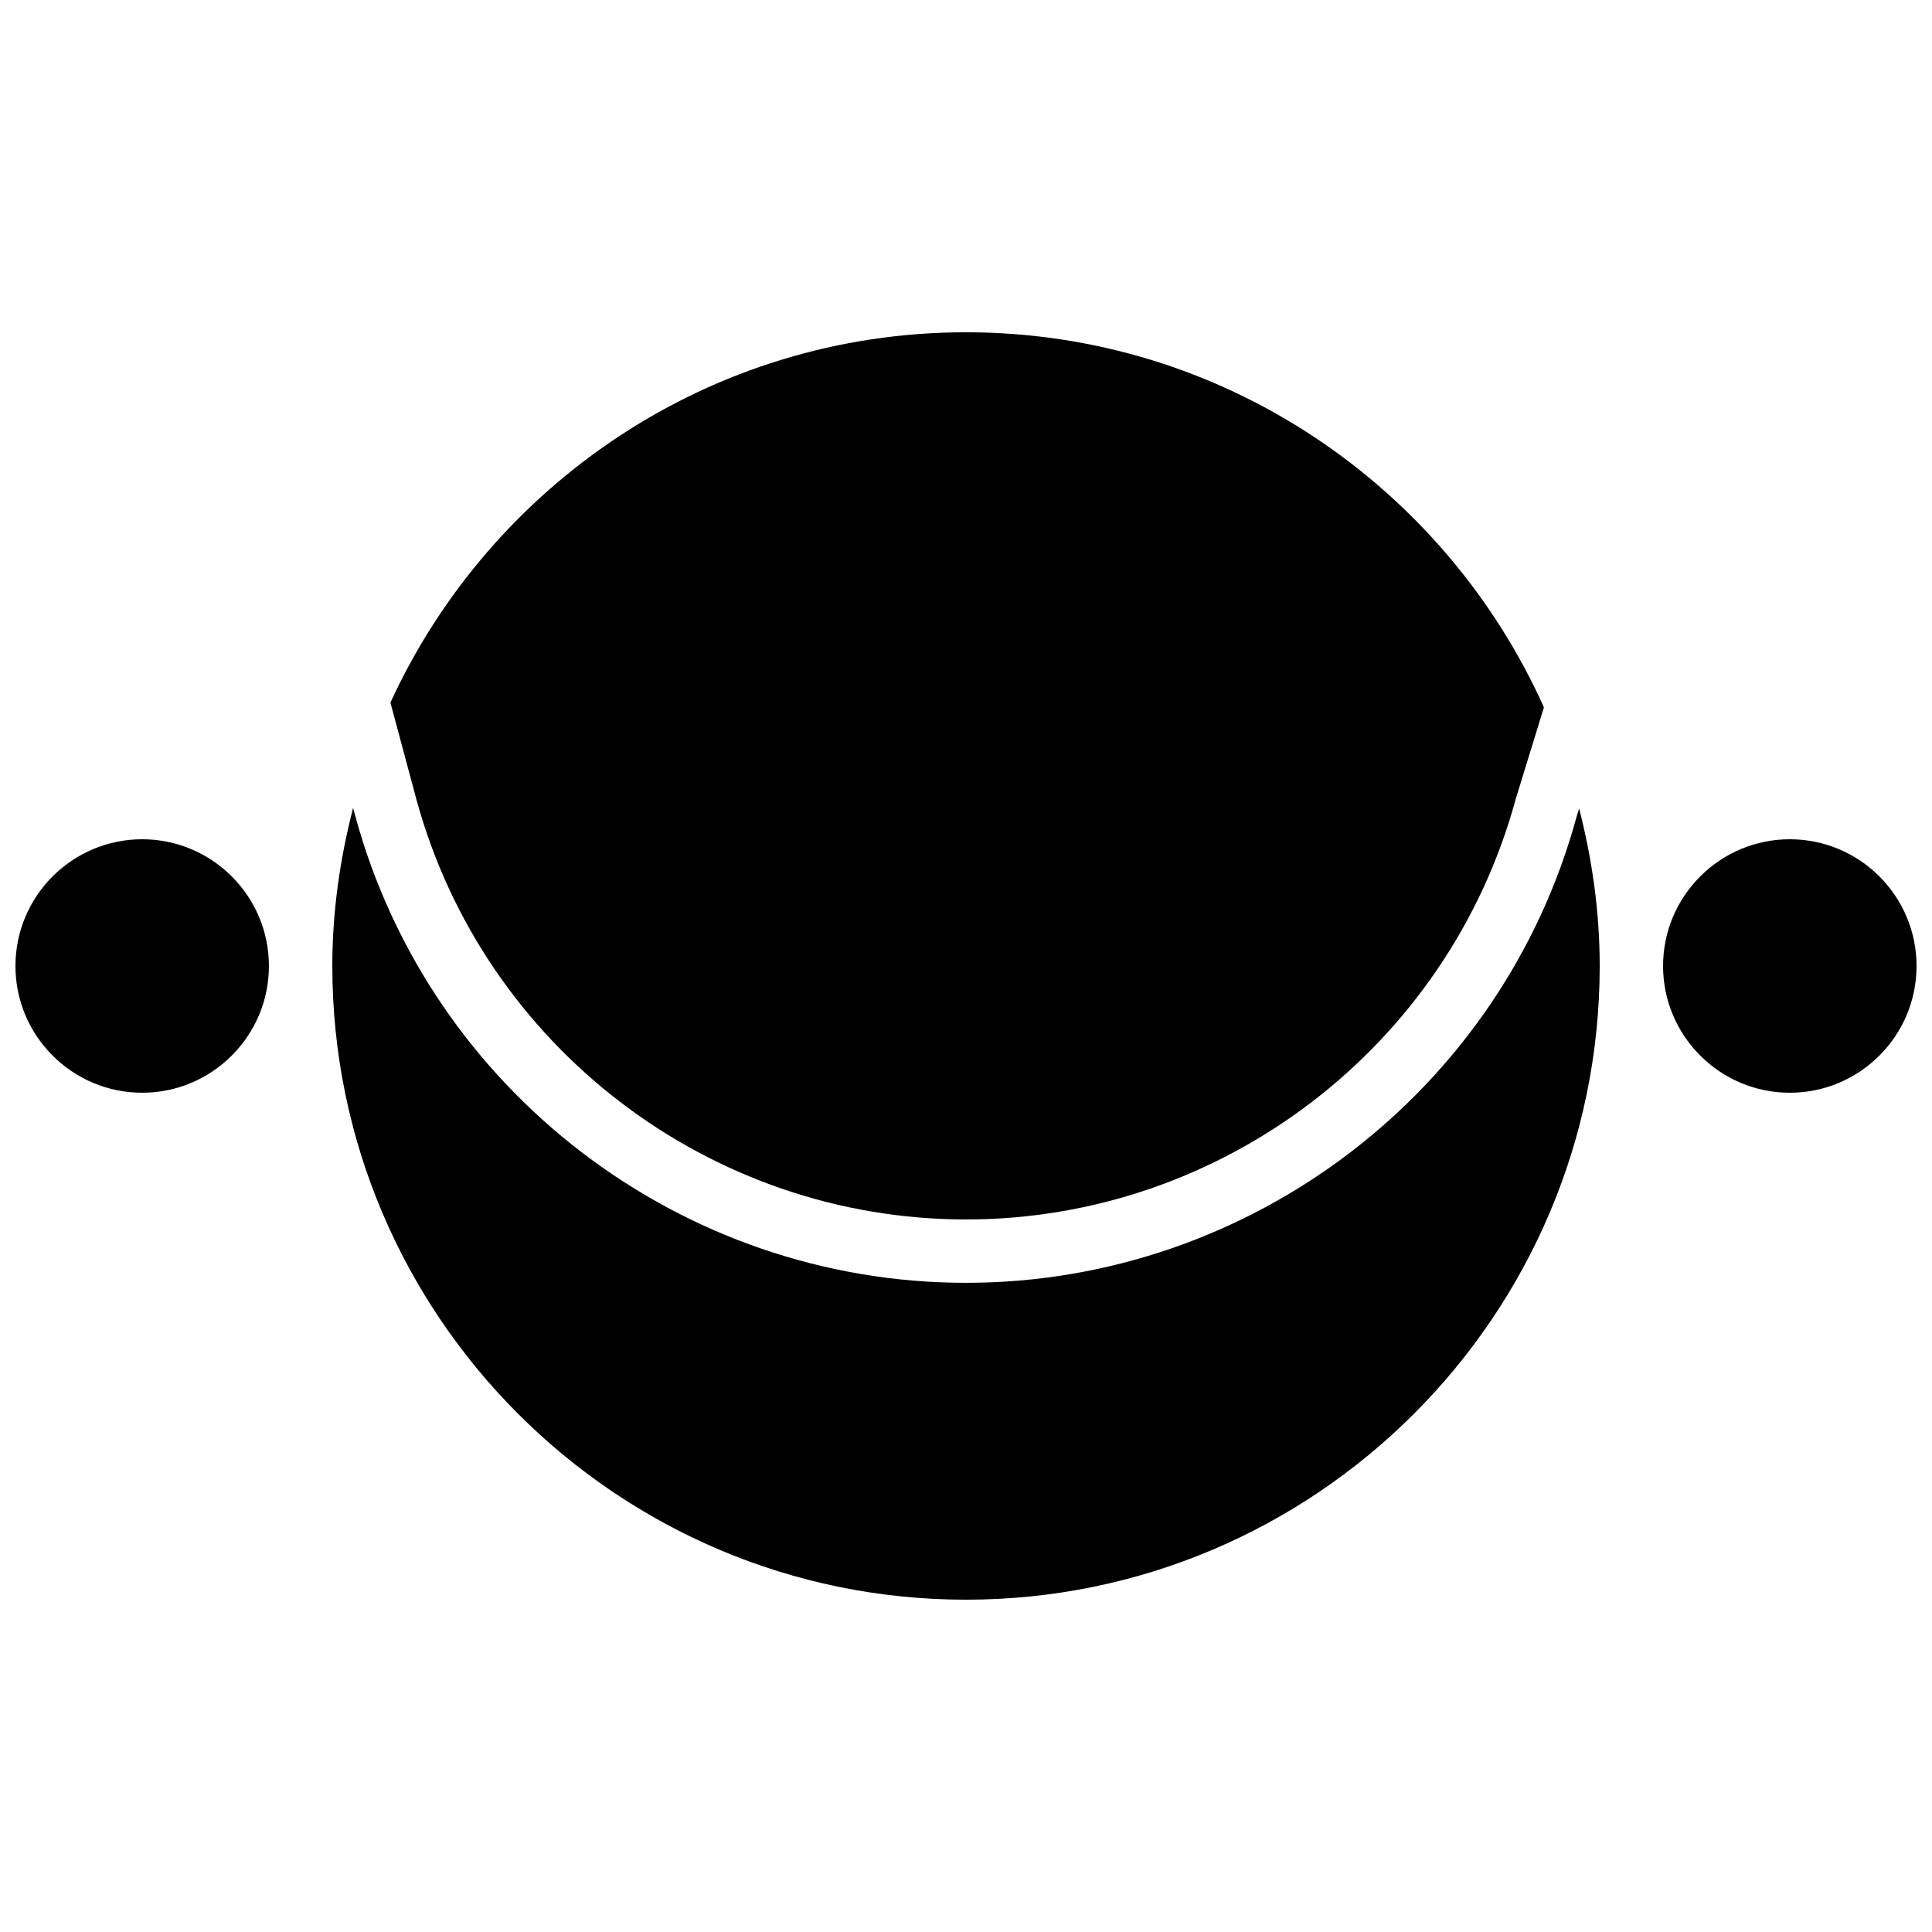
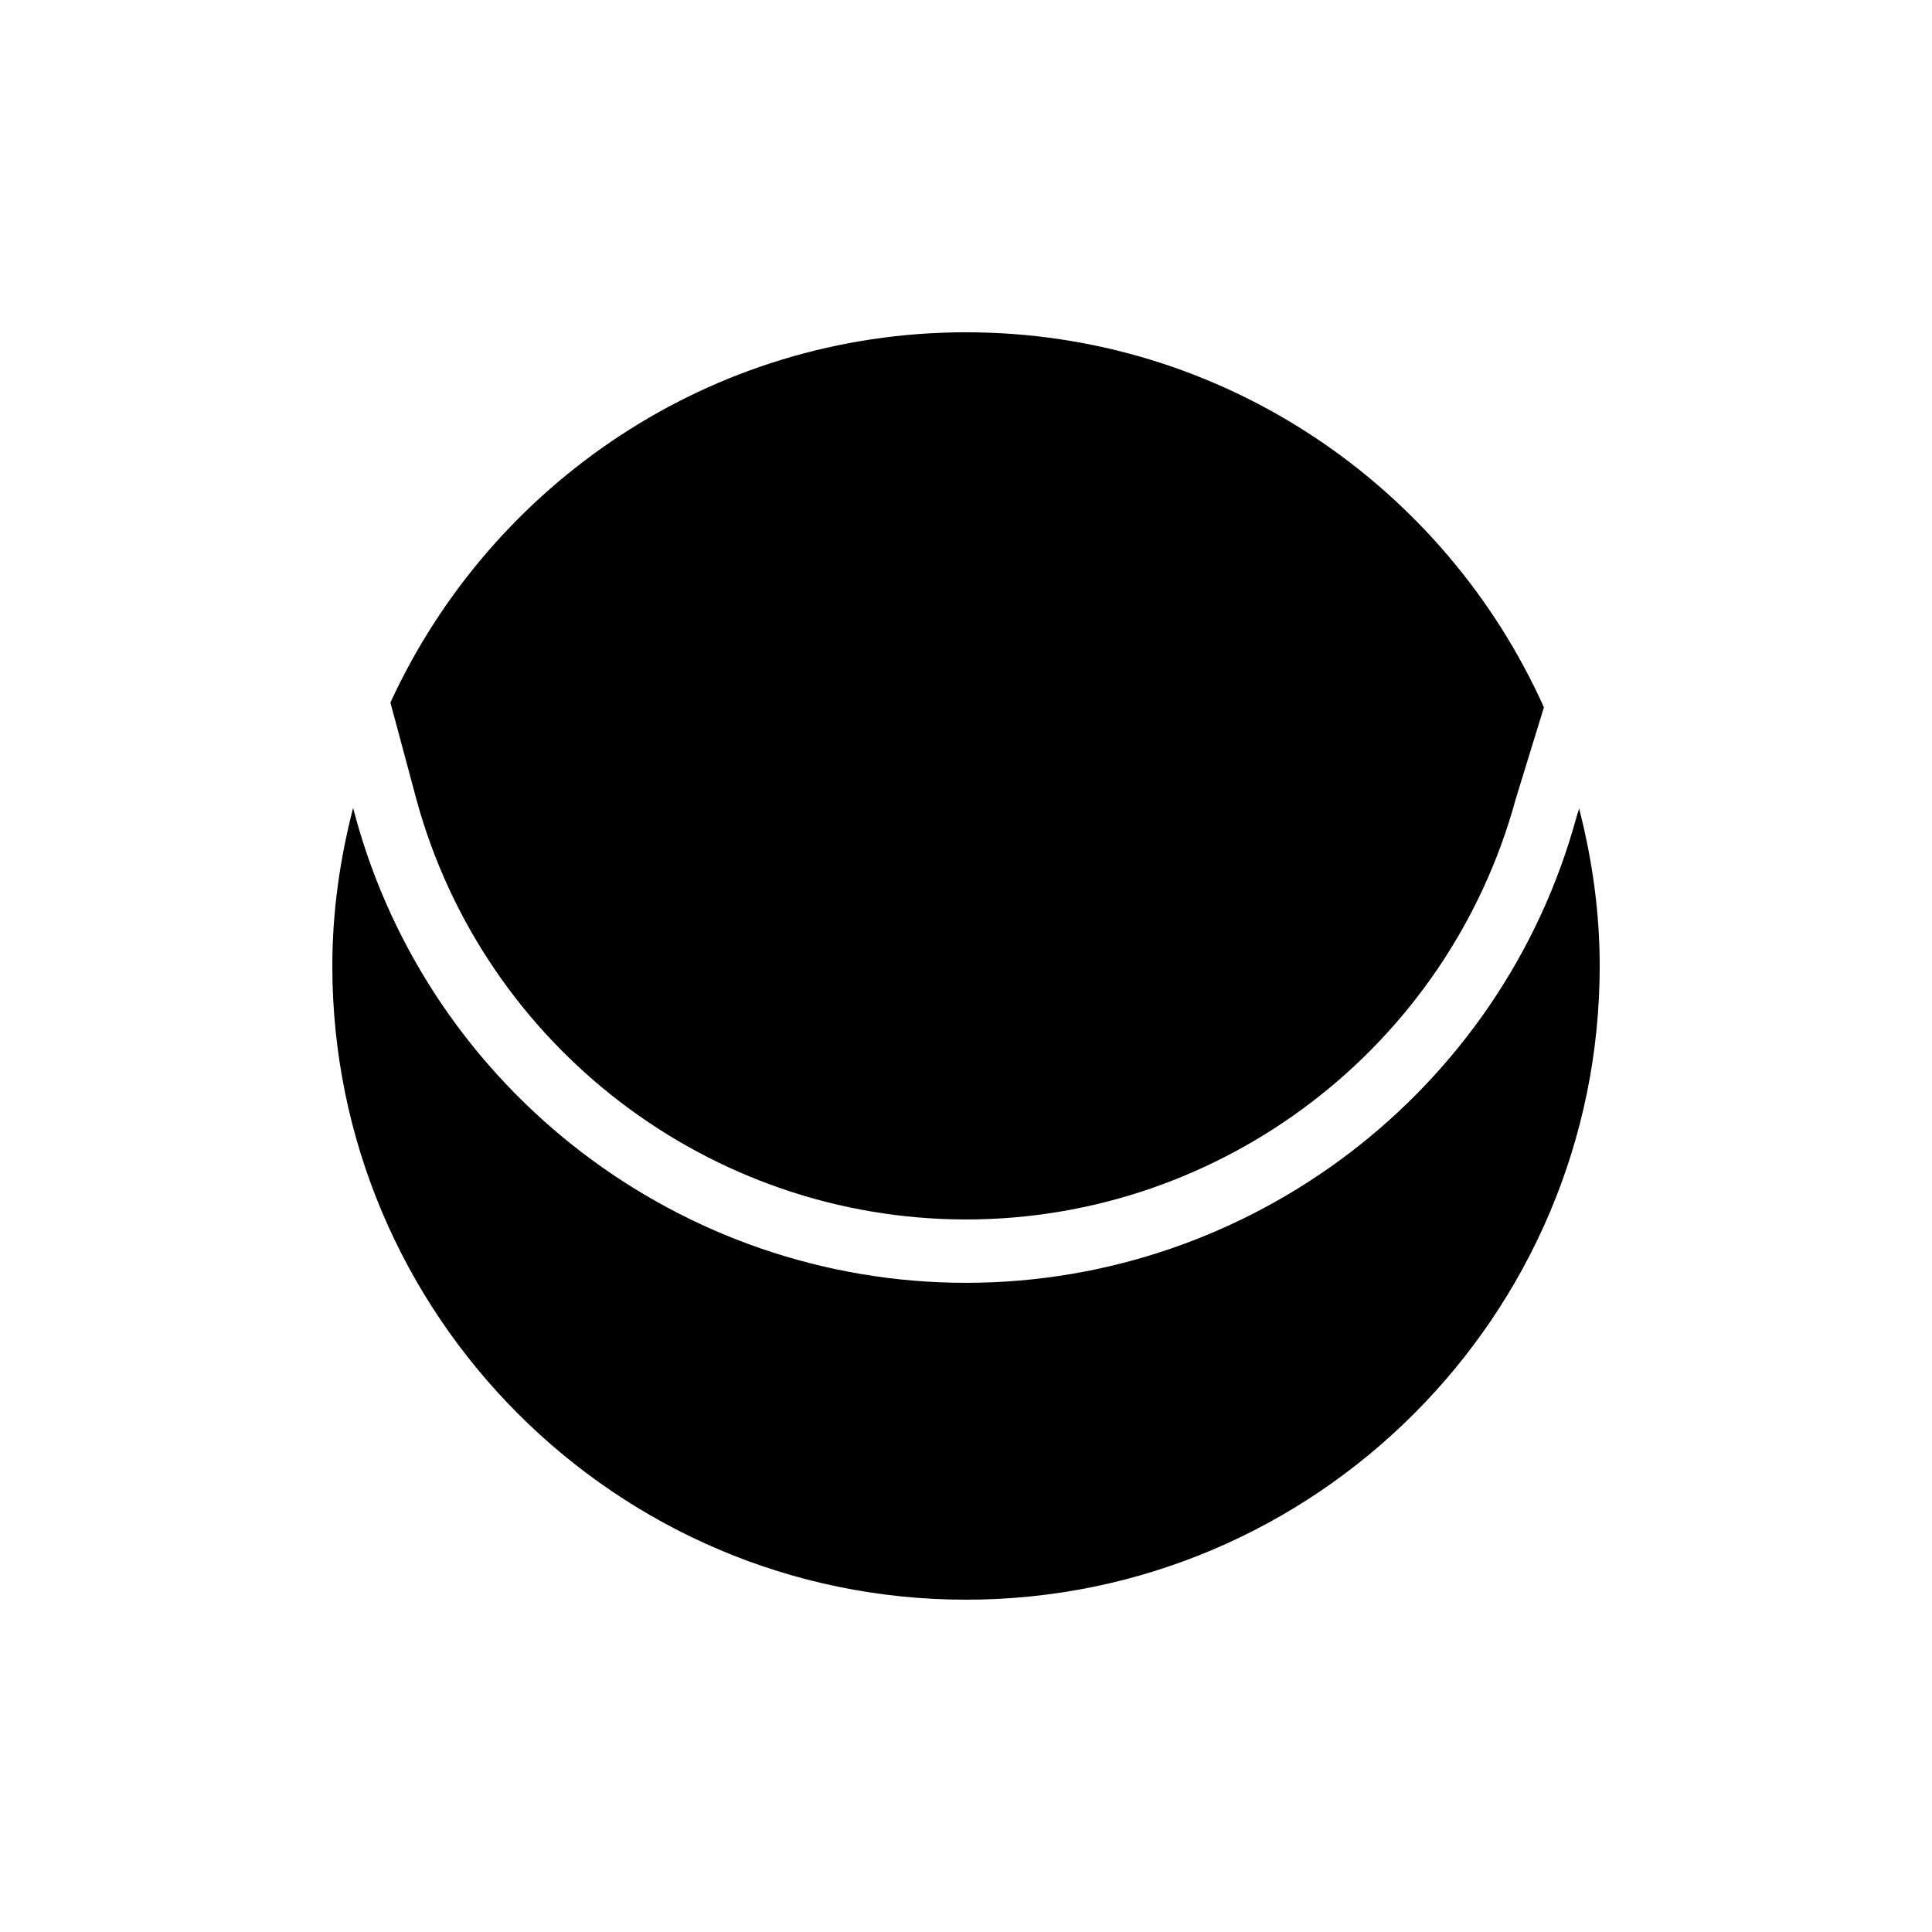
<svg xmlns="http://www.w3.org/2000/svg" width="800px" height="800px" version="1.1" viewBox="144 144 512 512">
  <defs>
    <clipPath id="b">
-       <path d="m148.09 366h67.906v68h-67.906z" />
-     </clipPath>
+       </clipPath>
    <clipPath id="a">
      <path d="m584 366h67.902v68h-67.902z" />
    </clipPath>
  </defs>
  <g clip-path="url(#b)">
-     <path d="m181.68 366.41c-18.523 0-33.586 15.066-33.586 33.59s15.062 33.586 33.586 33.586c18.523 0 33.586-15.062 33.586-33.586s-15.062-33.59-33.586-33.59" fill-rule="evenodd" />
-   </g>
+     </g>
  <g clip-path="url(#a)">
-     <path d="m618.32 366.41c-18.523 0-33.59 15.066-33.59 33.59s15.066 33.586 33.59 33.586c18.523 0 33.586-15.062 33.586-33.586s-15.062-33.59-33.586-33.59" fill-rule="evenodd" />
-   </g>
+     </g>
  <path d="m561.8 360.48c-19.773 72.602-86.344 123.48-161.8 123.48-75.445 0-142.02-50.883-161.86-123.74l-0.562-2.109c-3.469 13.418-5.508 27.398-5.508 41.883 0 92.602 75.336 167.94 167.93 167.94 92.609 0 167.94-75.336 167.94-167.94 0-14.426-2.016-28.355-5.457-41.73z" fill-rule="evenodd" />
  <path d="m400 467.17c67.898 0 127.8-45.797 145.67-111.37l7.484-24.359c-26.293-58.492-84.977-99.383-153.15-99.383-67.676 0-125.98 40.32-152.54 98.133l6.883 25.637c17.863 65.543 77.766 111.34 145.66 111.34" fill-rule="evenodd" />
</svg>